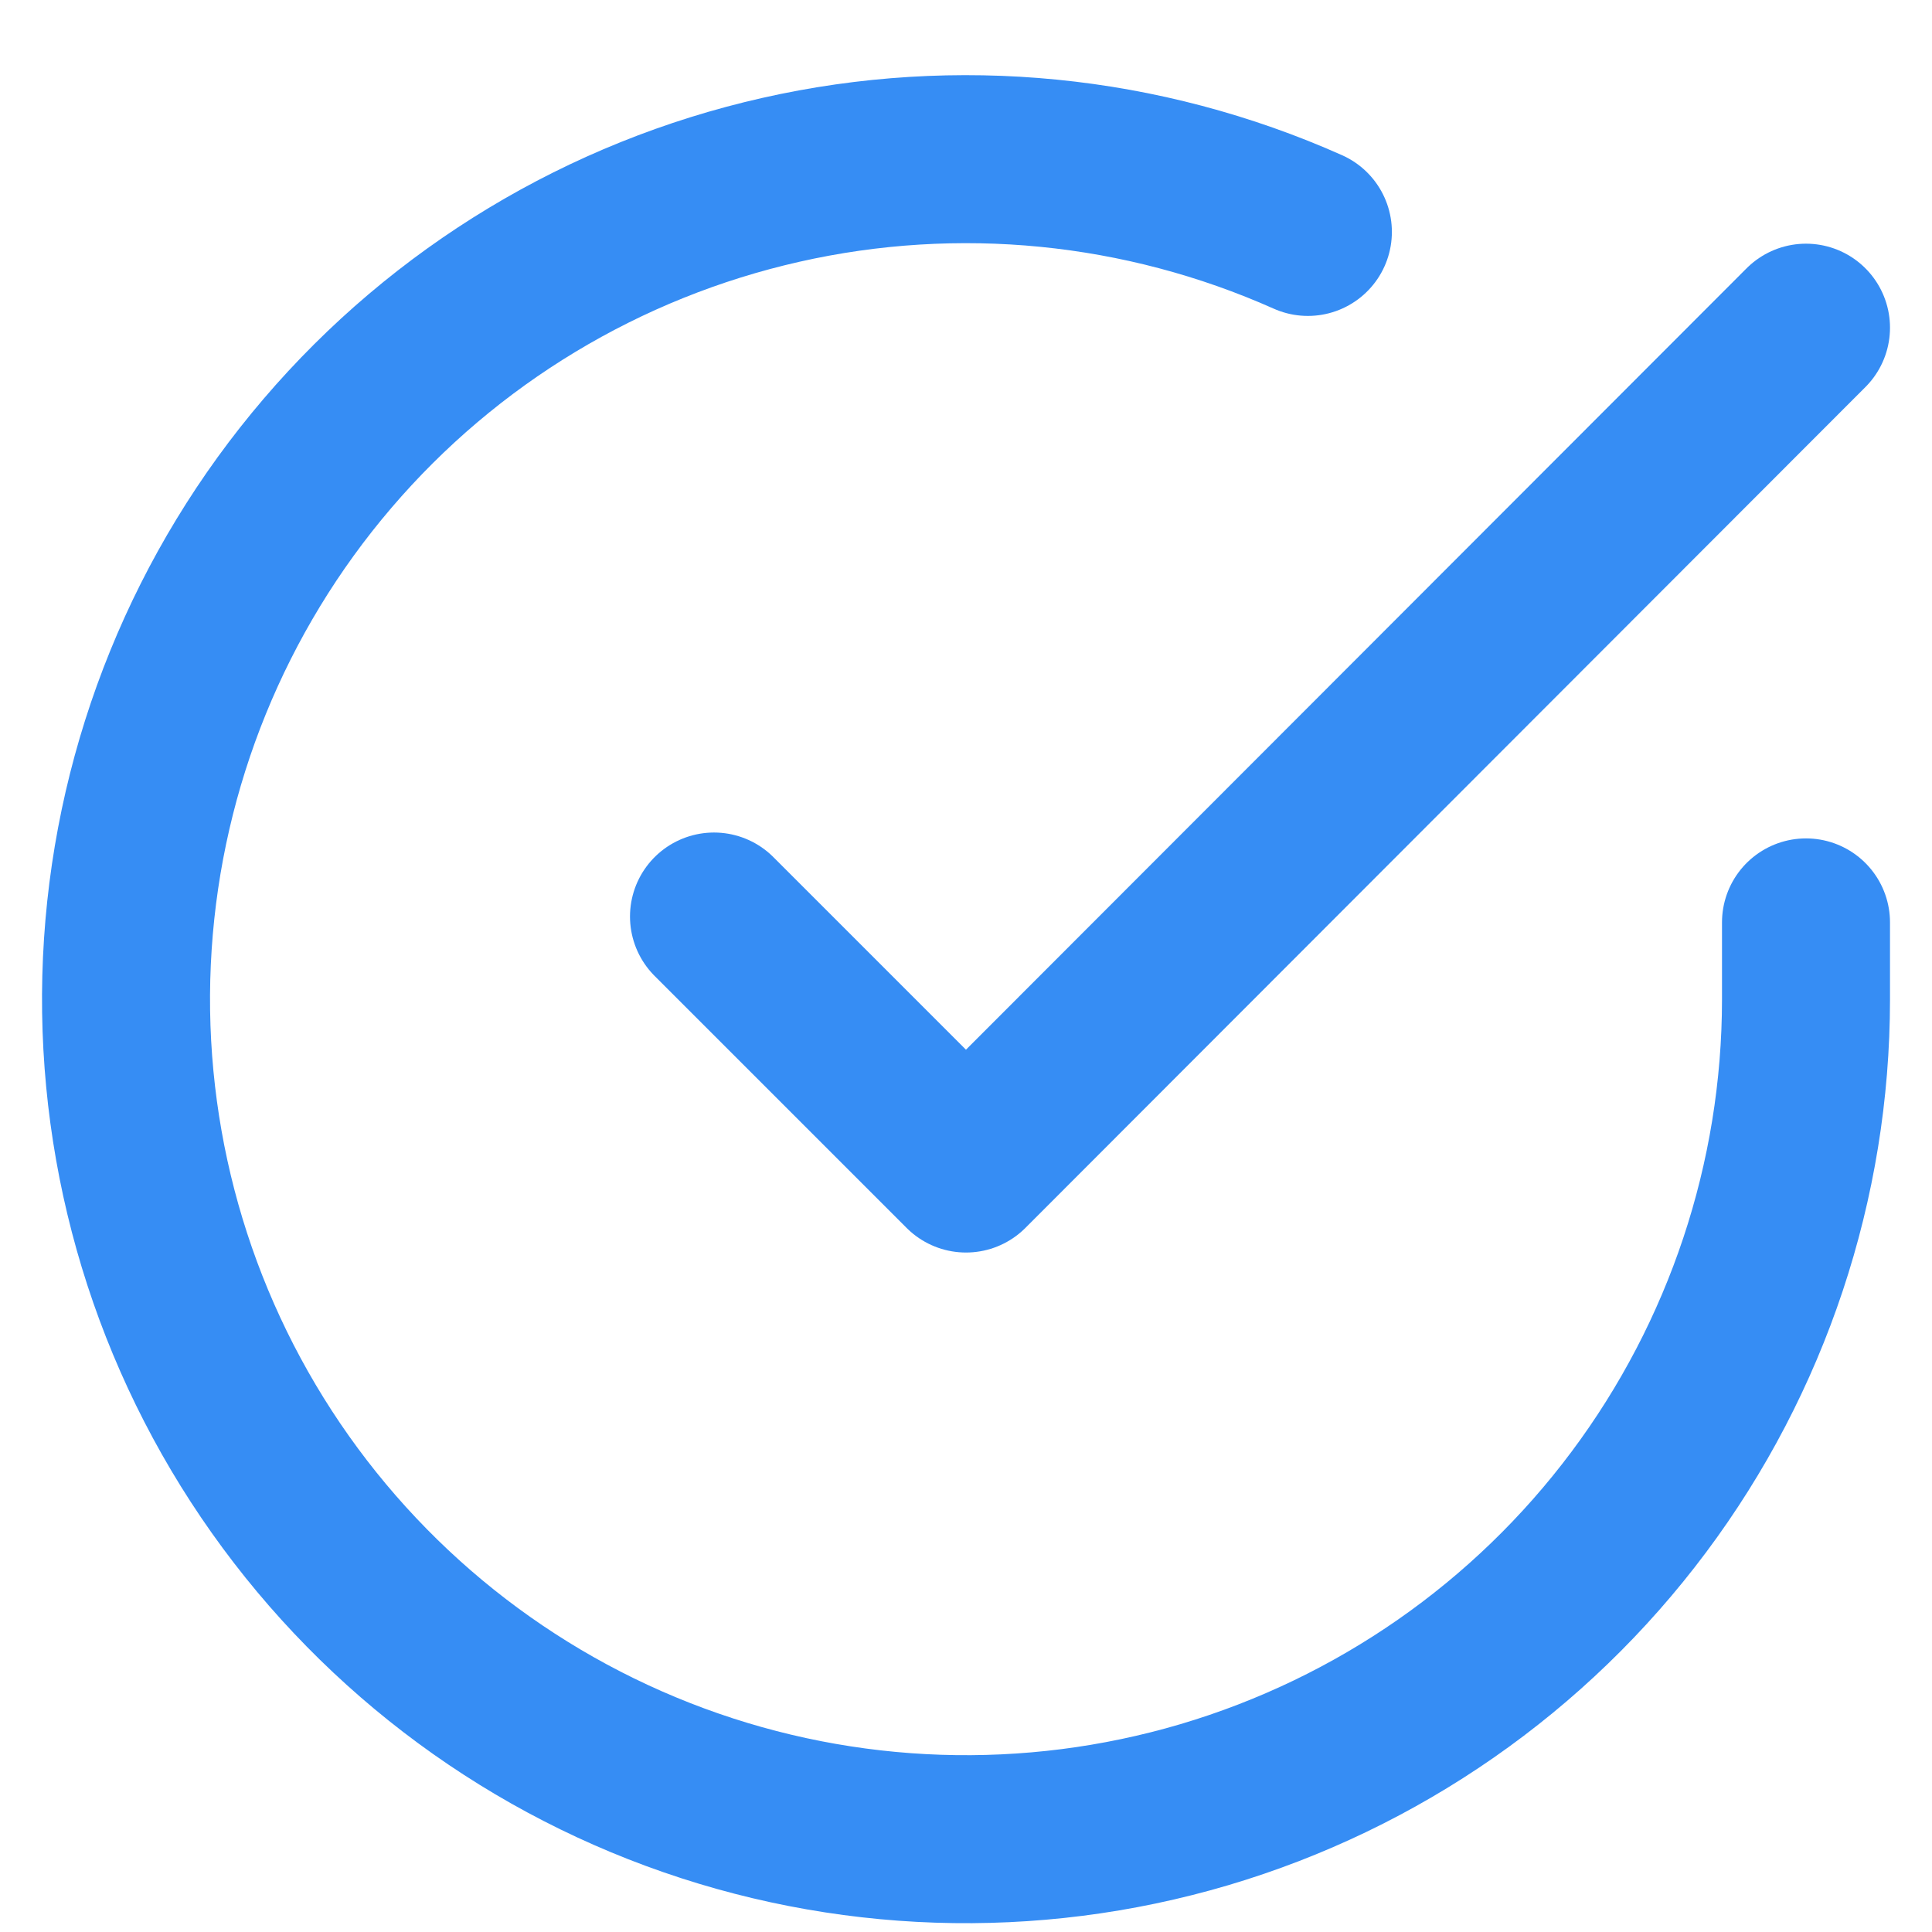
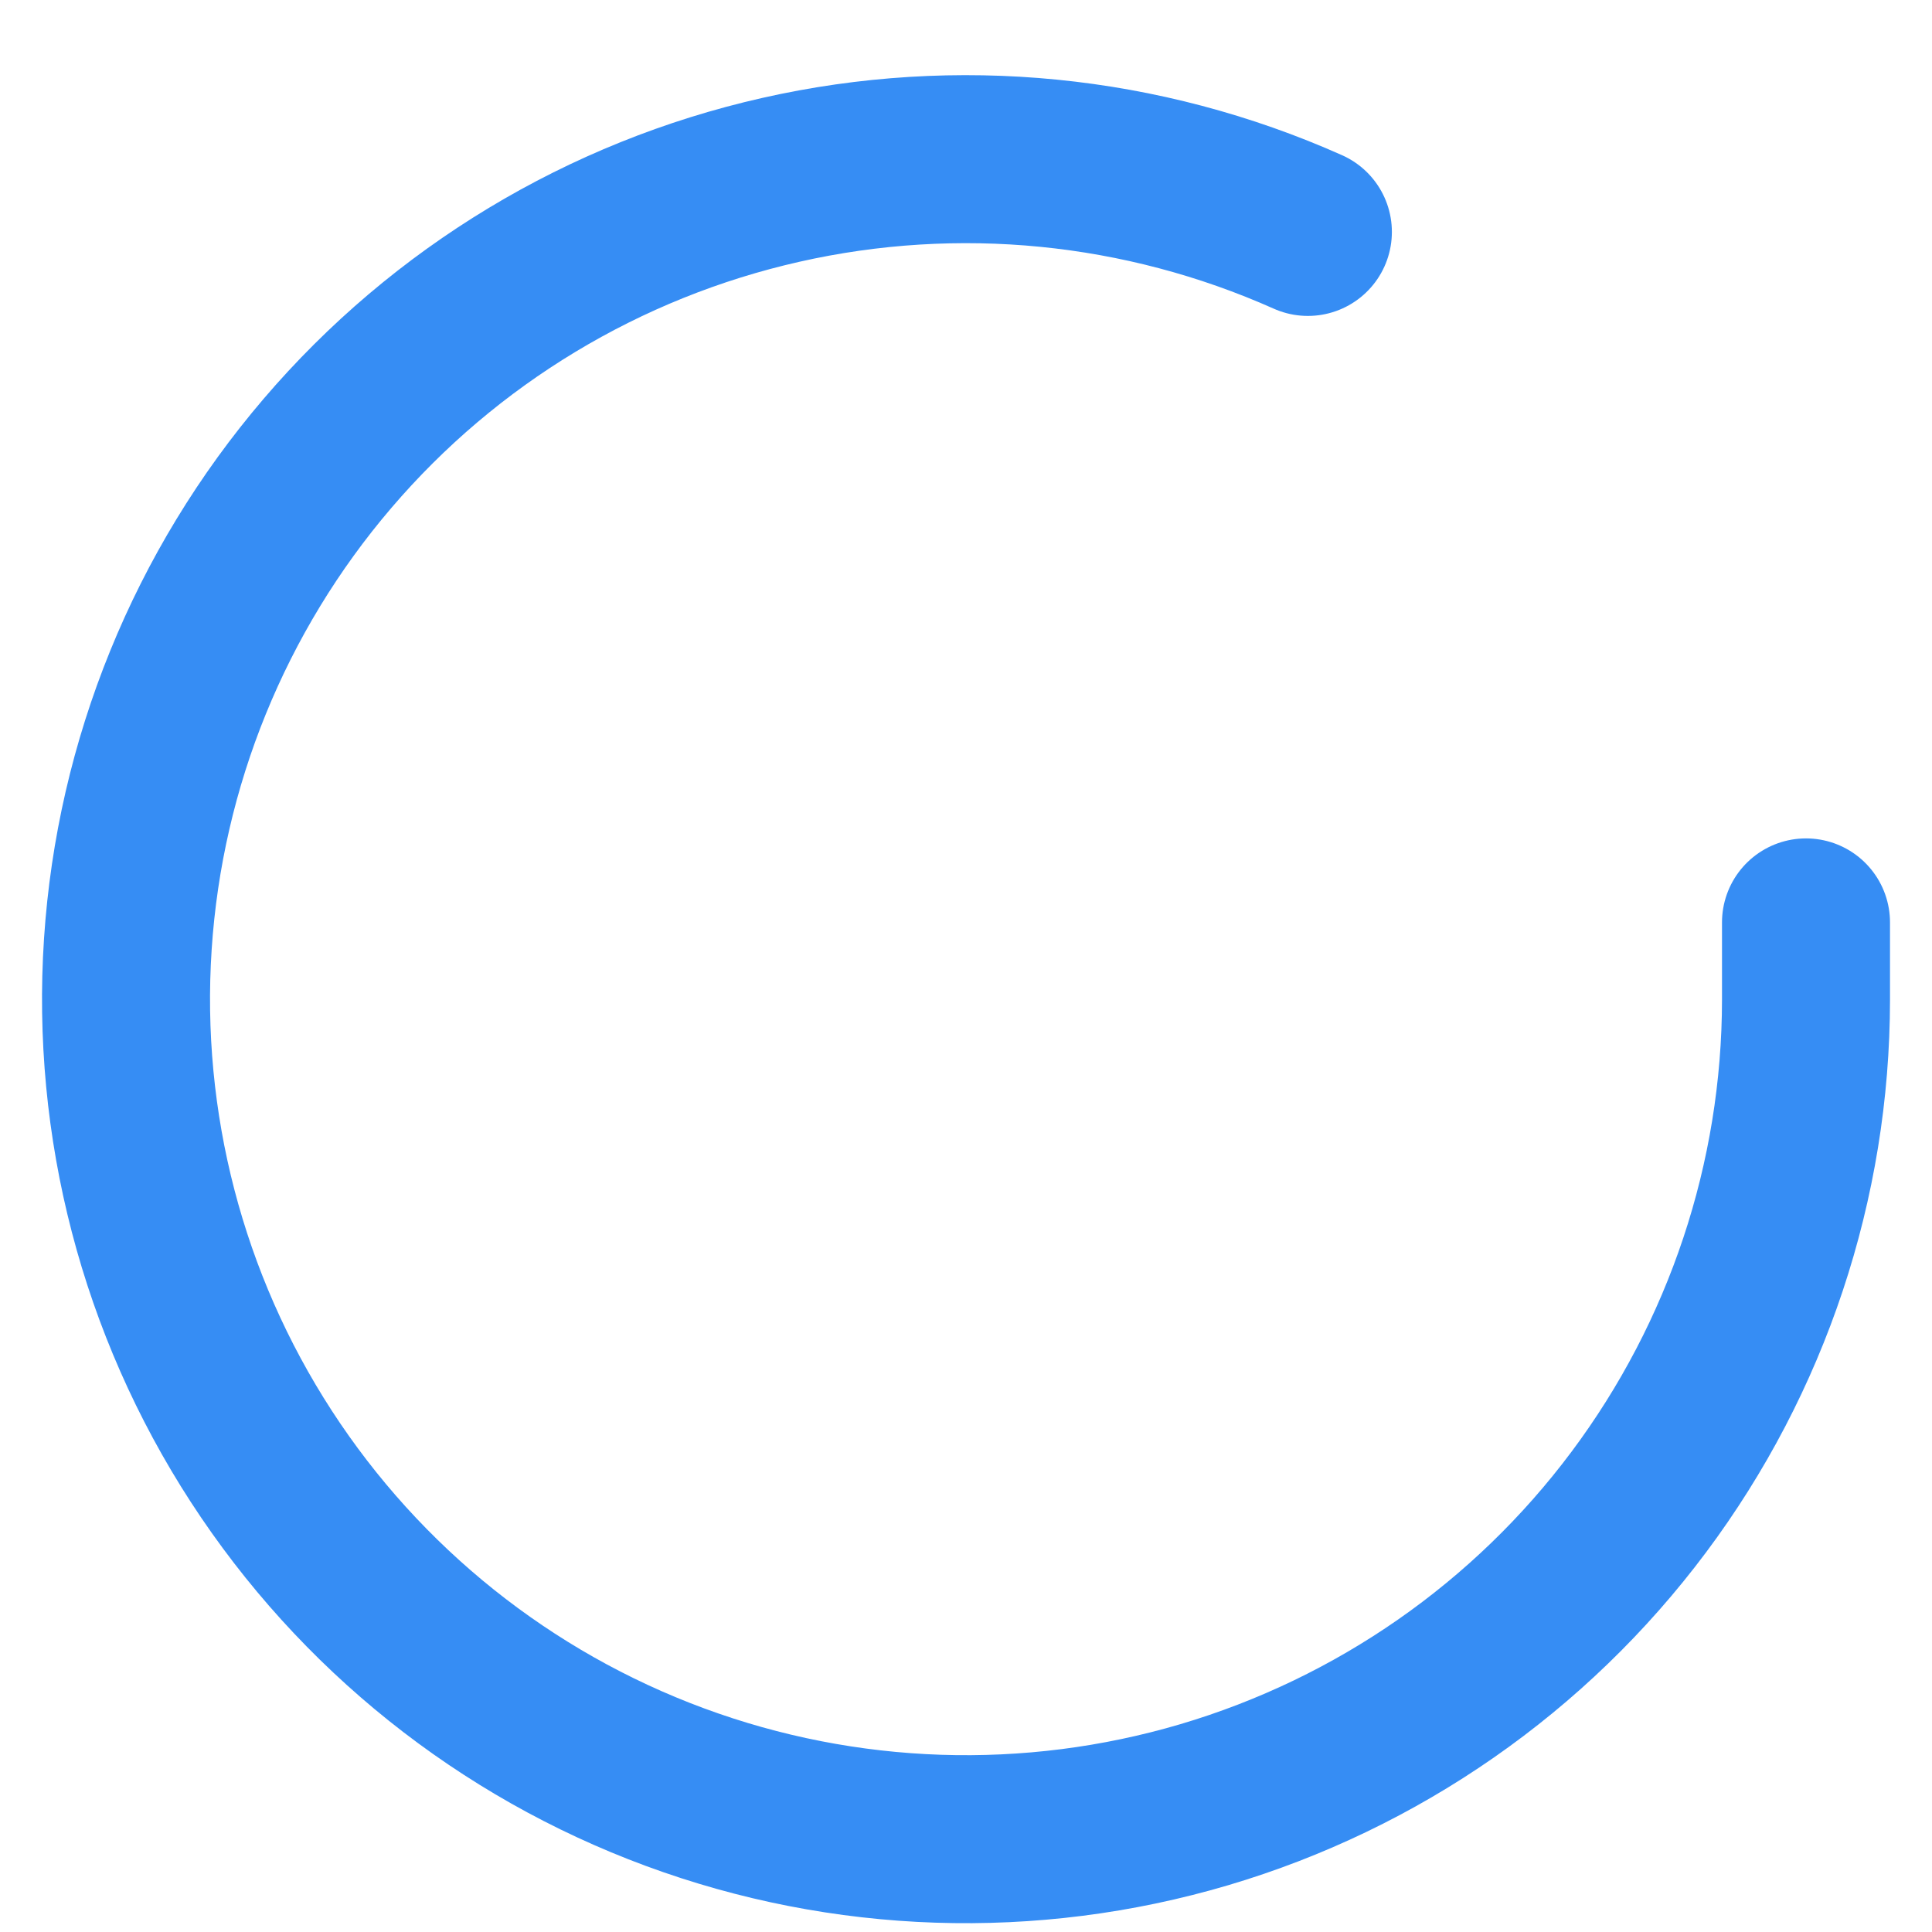
<svg xmlns="http://www.w3.org/2000/svg" width="23" height="23" viewBox="0 0 23 23" fill="none">
  <path d="M21.5 10.981V11.901C21.499 14.057 20.8 16.155 19.509 17.882C18.218 19.61 16.403 20.873 14.335 21.485C12.267 22.096 10.057 22.023 8.034 21.275C6.012 20.528 4.285 19.147 3.111 17.338C1.937 15.529 1.38 13.389 1.522 11.237C1.664 9.085 2.497 7.037 3.898 5.398C5.299 3.758 7.193 2.616 9.296 2.141C11.4 1.665 13.6 1.883 15.57 2.761" stroke="#368DF4" stroke-width="2" stroke-linecap="round" stroke-linejoin="round" />
-   <path d="M21.5 3.901L11.5 13.911L8.5 10.911" stroke="#368DF4" stroke-width="2" stroke-linecap="round" stroke-linejoin="round" />
</svg>